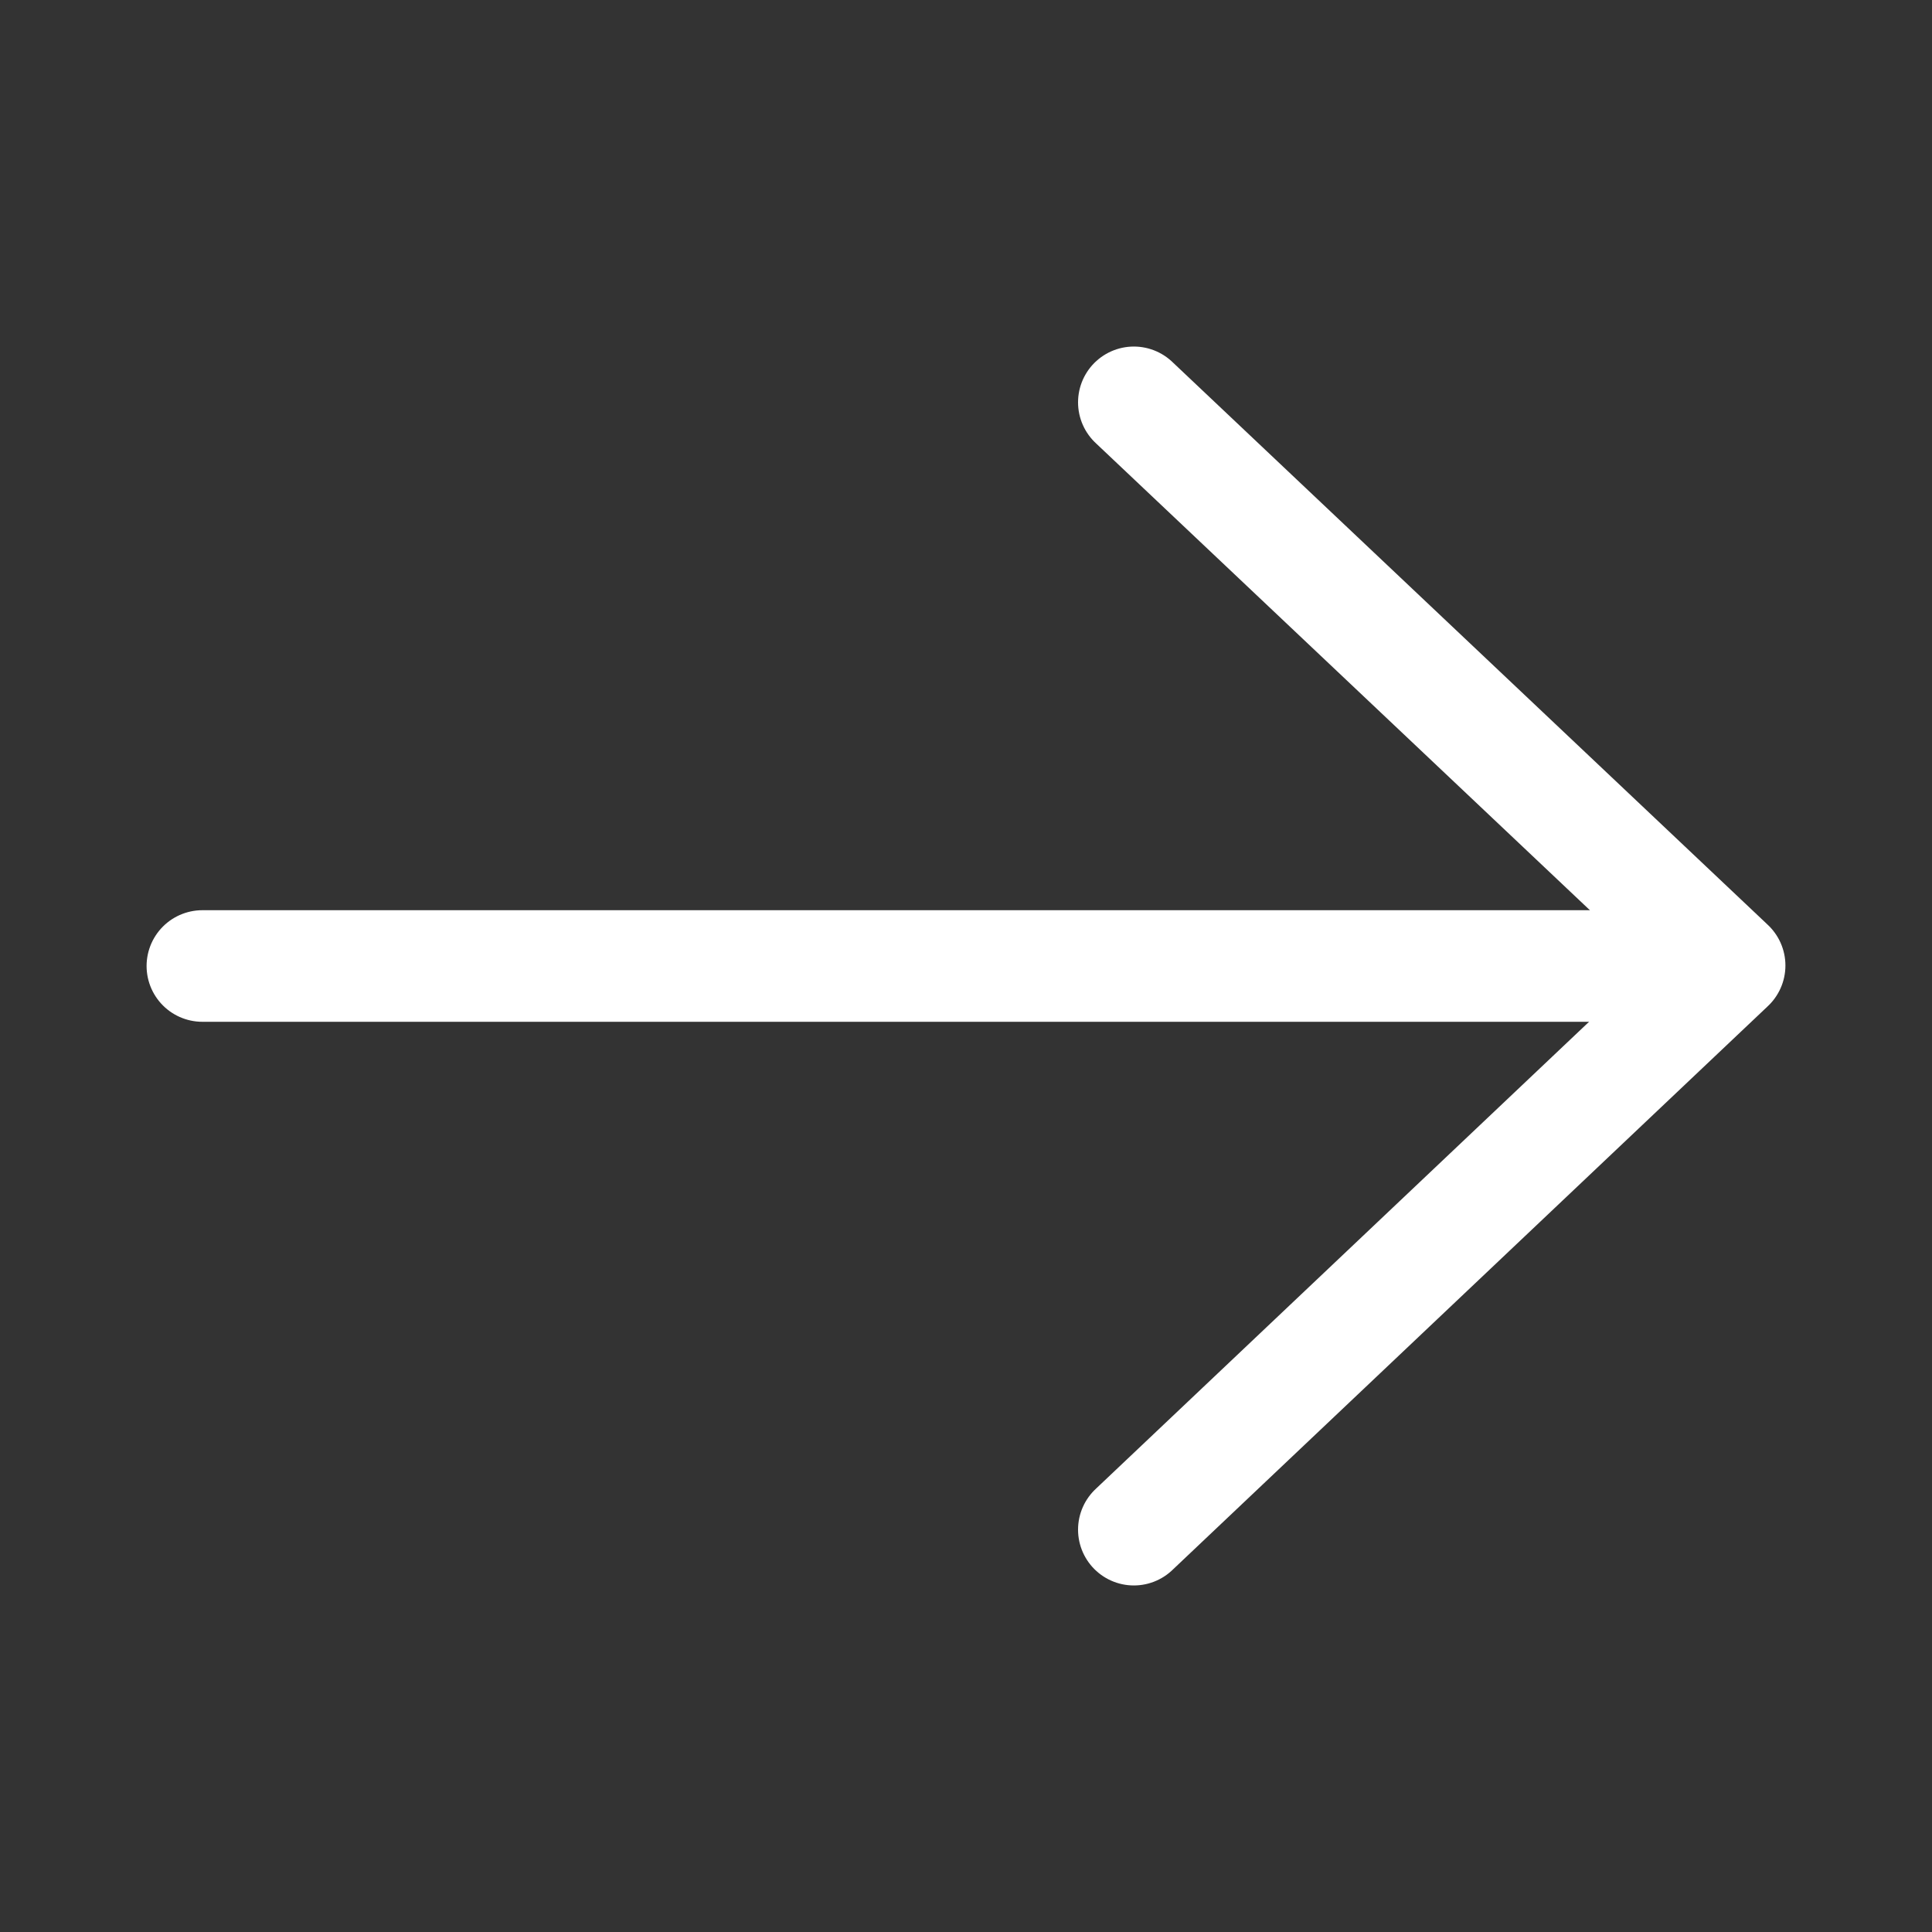
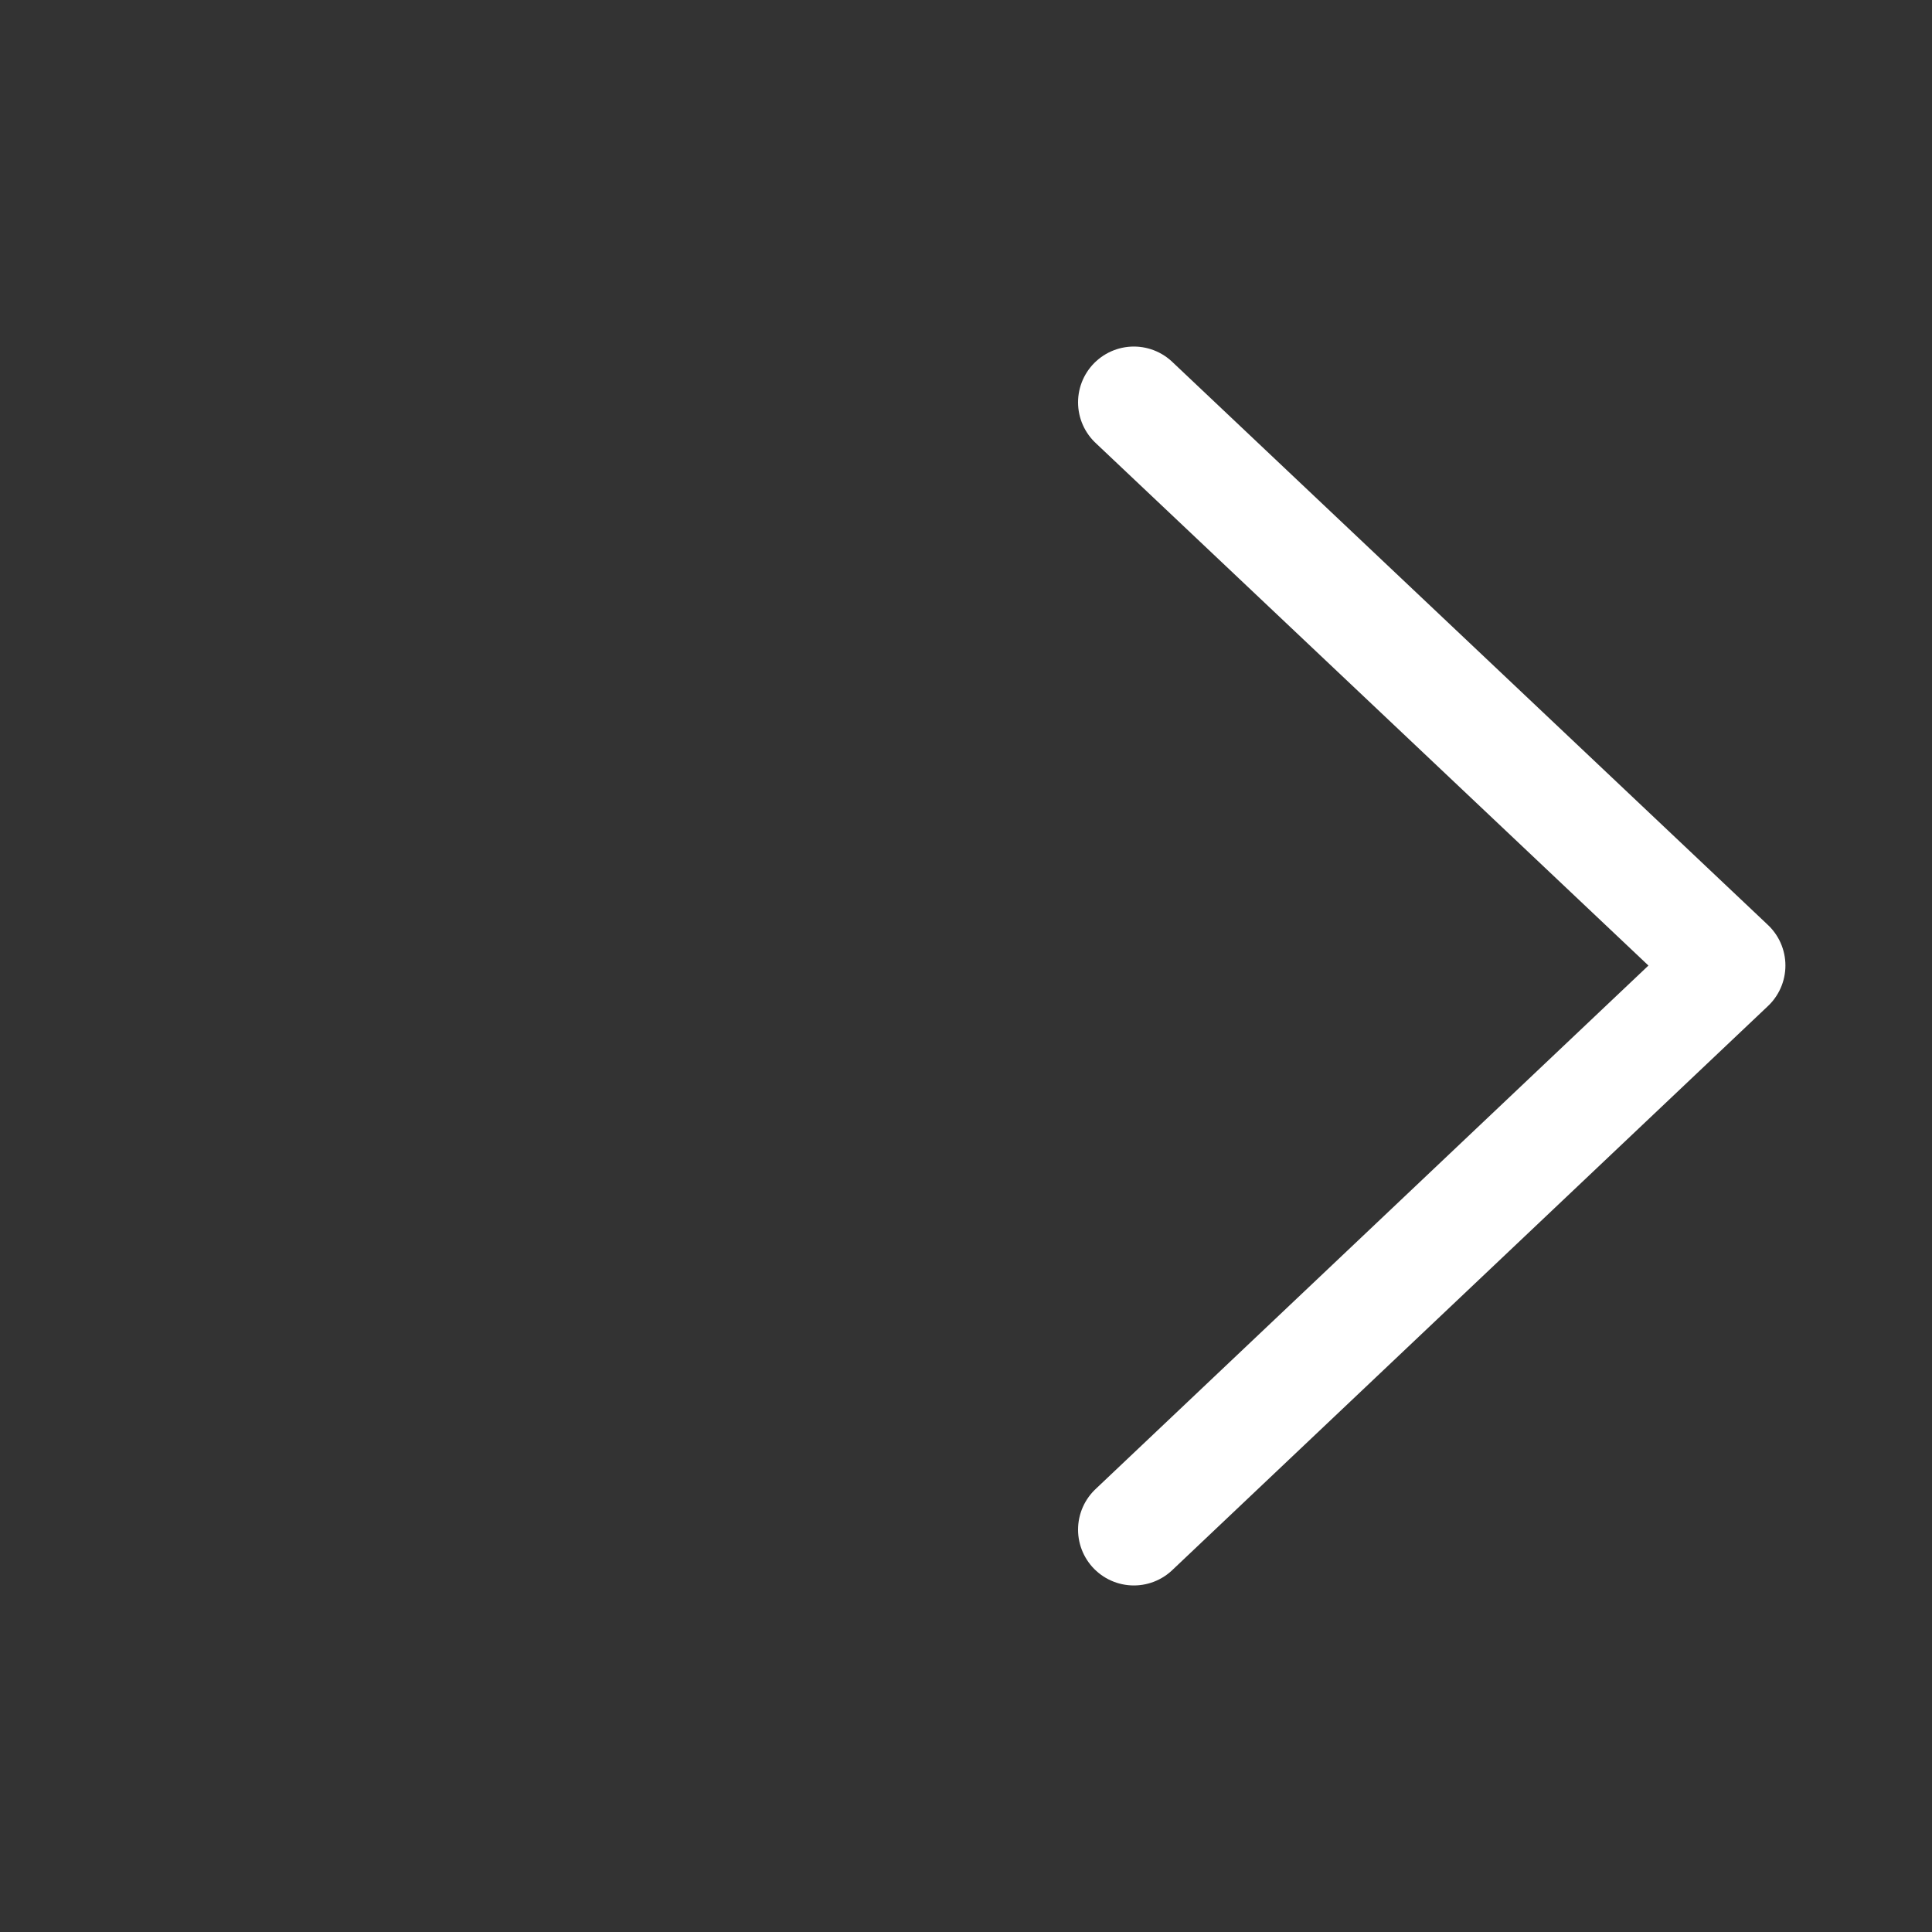
<svg xmlns="http://www.w3.org/2000/svg" version="1.1" id="Layer_1" x="0px" y="0px" viewBox="0 0 800 800" style="enable-background:new 0 0 800 800;" xml:space="preserve">
  <rect x="0" y="0" width="800" height="800" fill="#333333" stroke="none" />
  <style type="text/css">
	.st0{fill:none;stroke:#FFFFFF;stroke-width:46.205;stroke-linecap:round;stroke-linejoin:round;stroke-miterlimit:10;}
</style>
  <g>
-     <line class="st0" x1="673.8" y1="400" x2="83.8" y2="400" />
    <polyline class="st0" points="469.5,633.4 716.2,399.8 469.5,166.6  " />
  </g>
</svg>